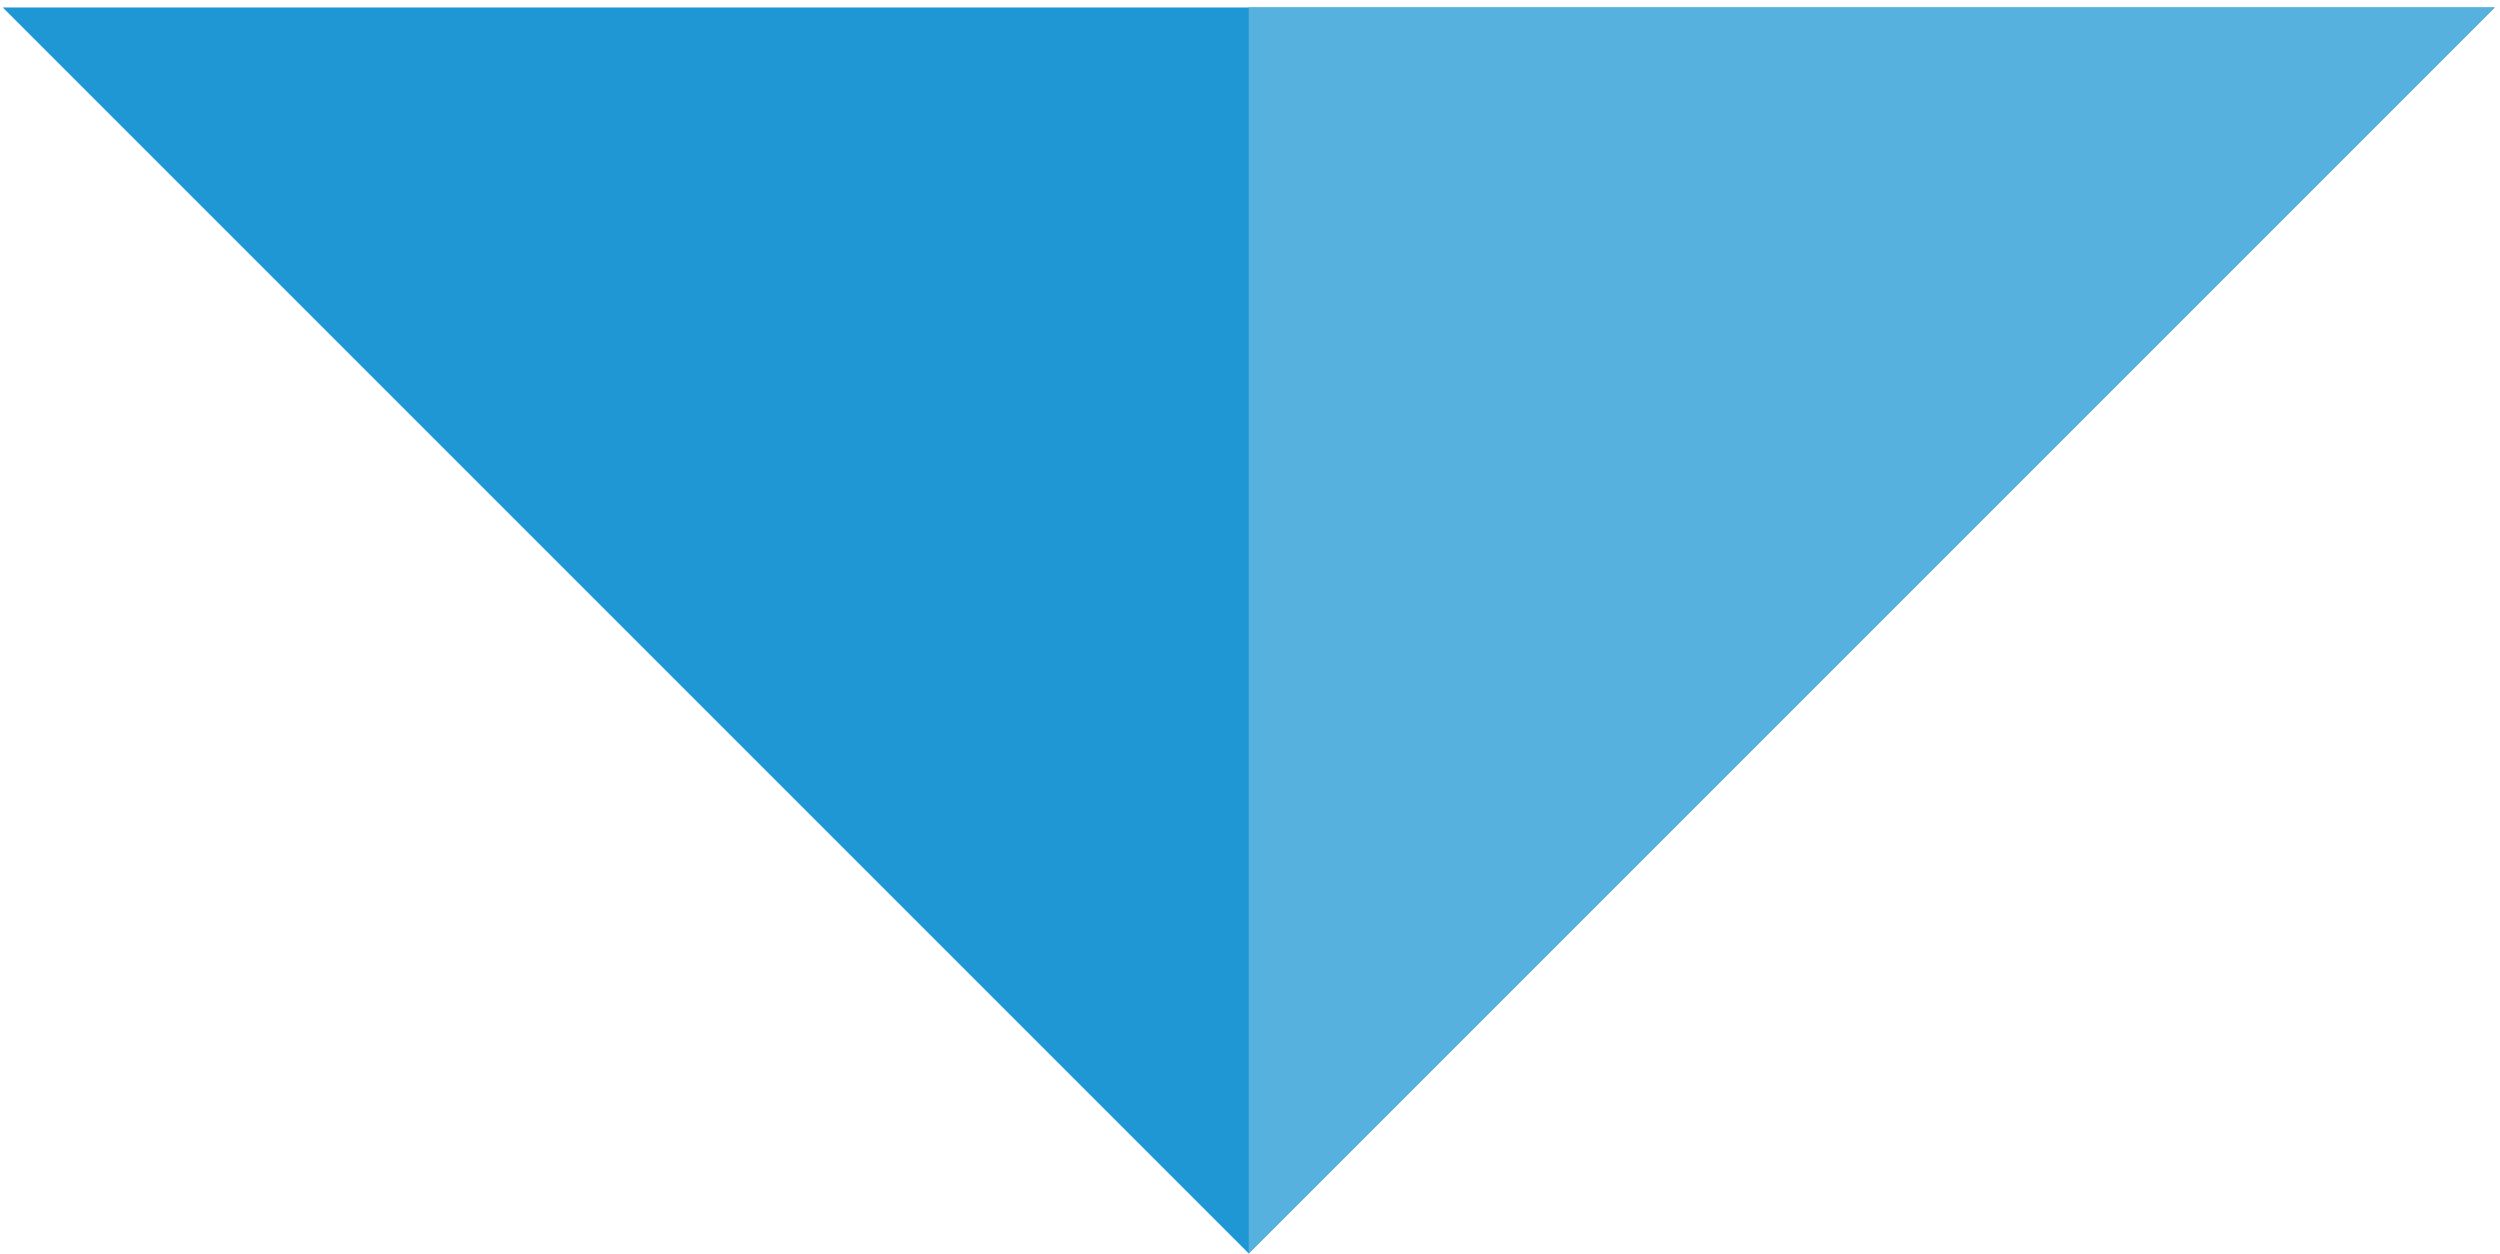
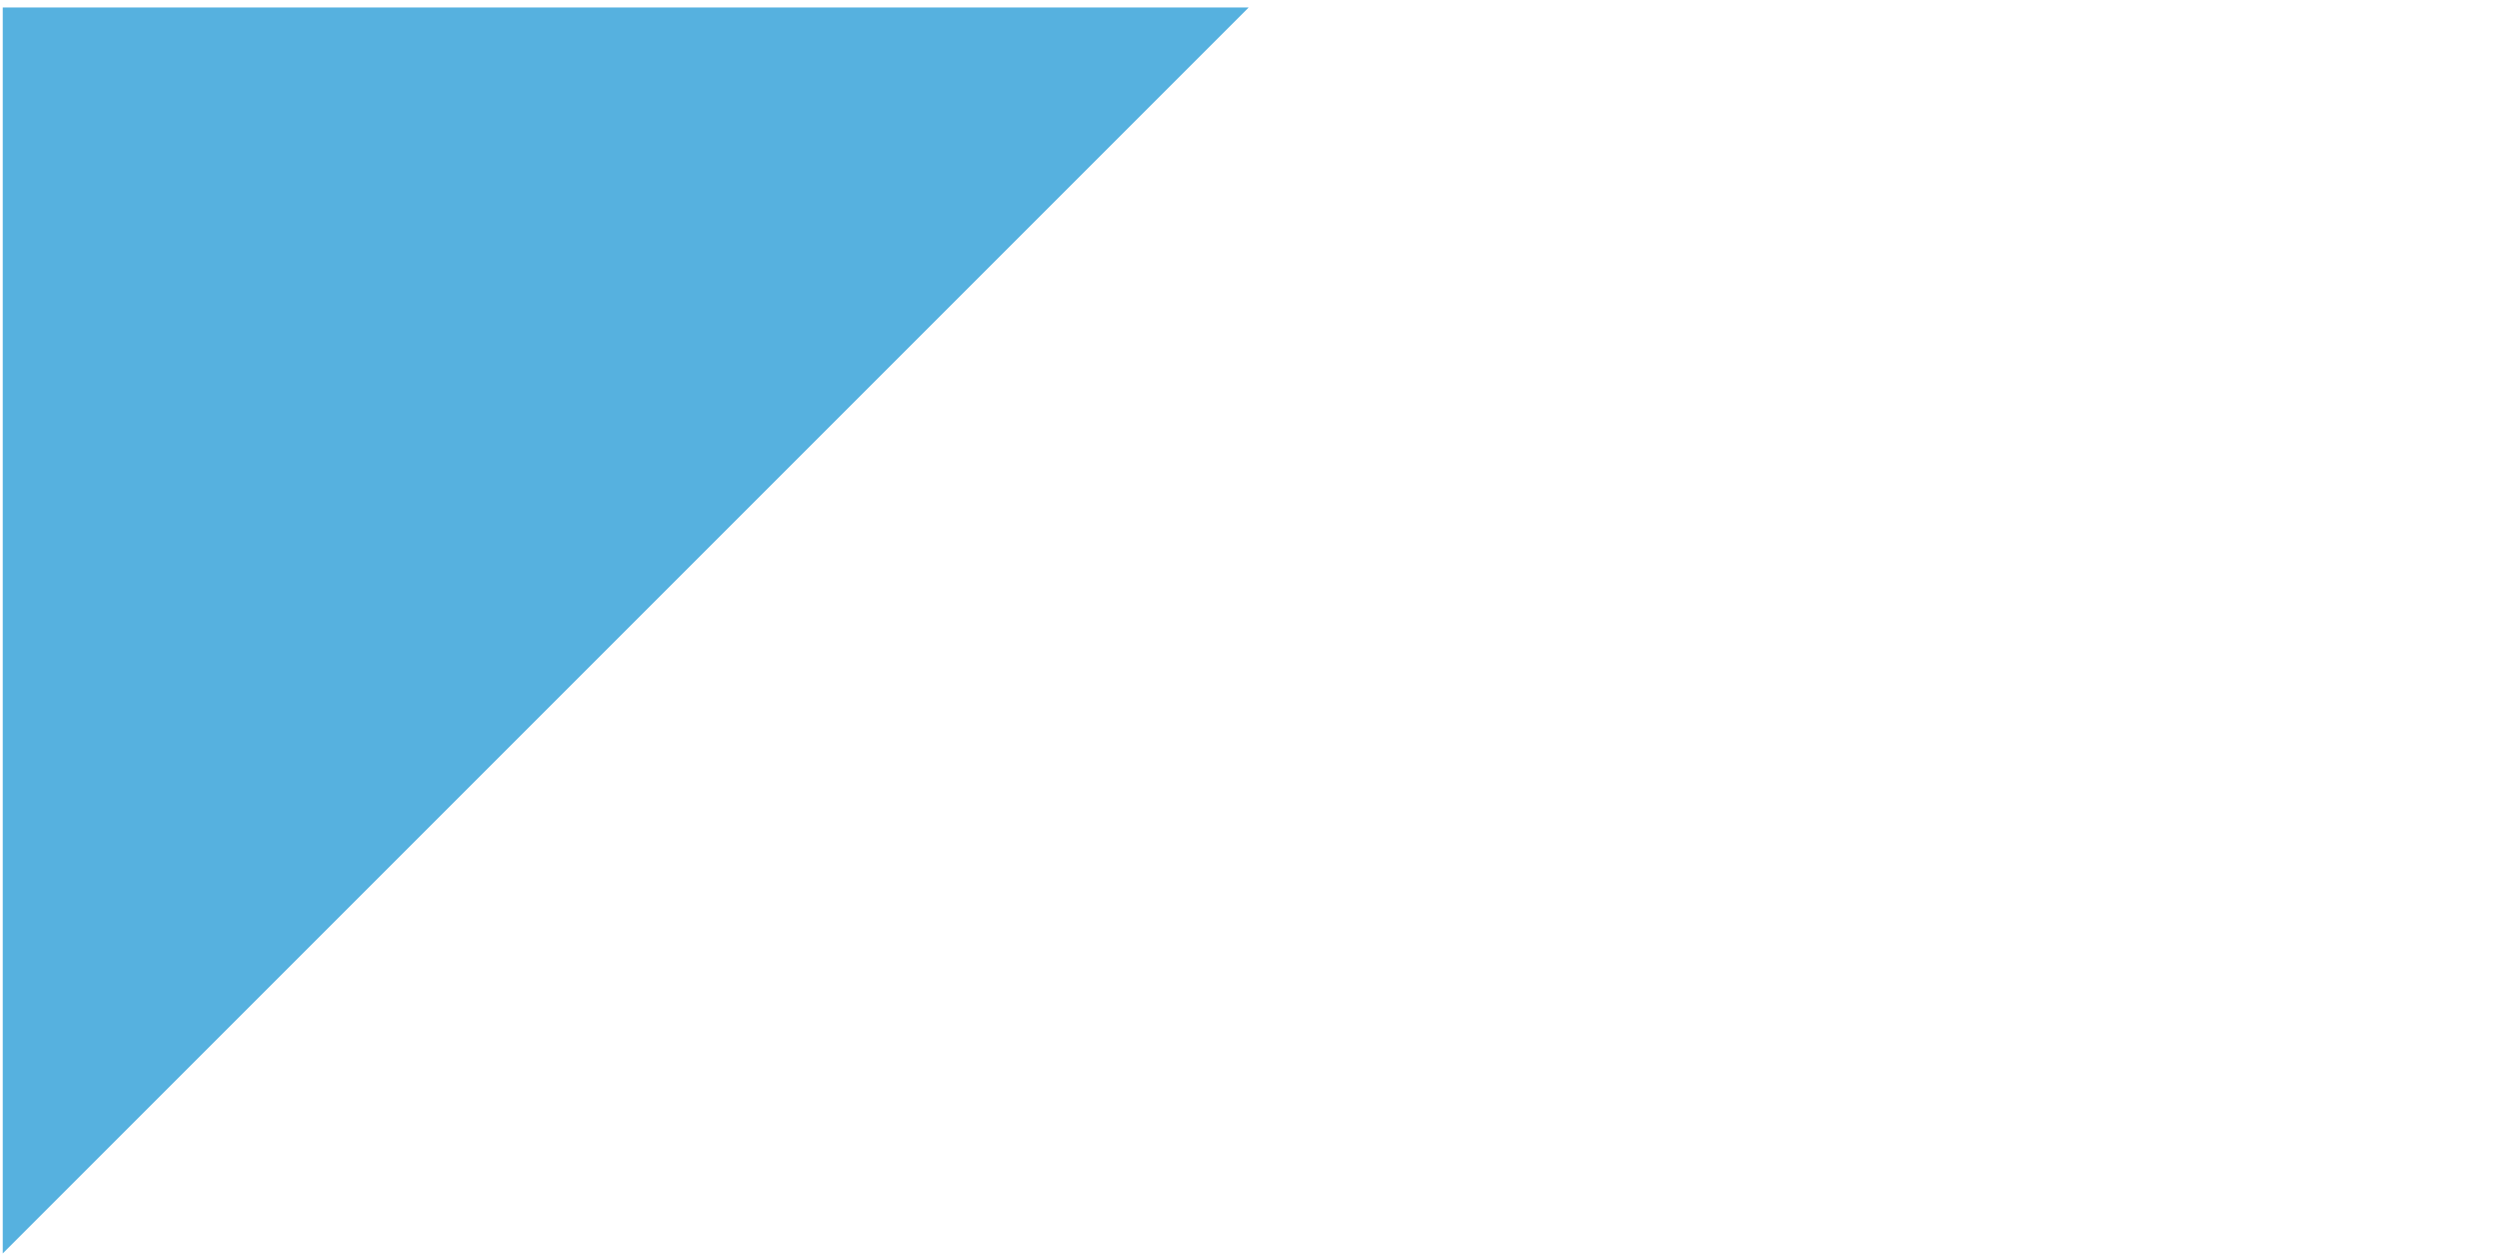
<svg xmlns="http://www.w3.org/2000/svg" width="311px" height="156px" version="1.1" xml:space="preserve" style="fill-rule:evenodd;clip-rule:evenodd;stroke-linejoin:round;stroke-miterlimit:1.414;">
  <g id="origami_triangles_5">
-     <path d="M0.342,0.929l310,0l-155,155l-155,-155Z" style="fill:#1f97d4;" />
-     <path d="M155.342,0.929l155,0l-155,155l0,-155Z" style="fill:#56b1df;" />
+     <path d="M155.342,0.929l-155,155l0,-155Z" style="fill:#56b1df;" />
  </g>
</svg>